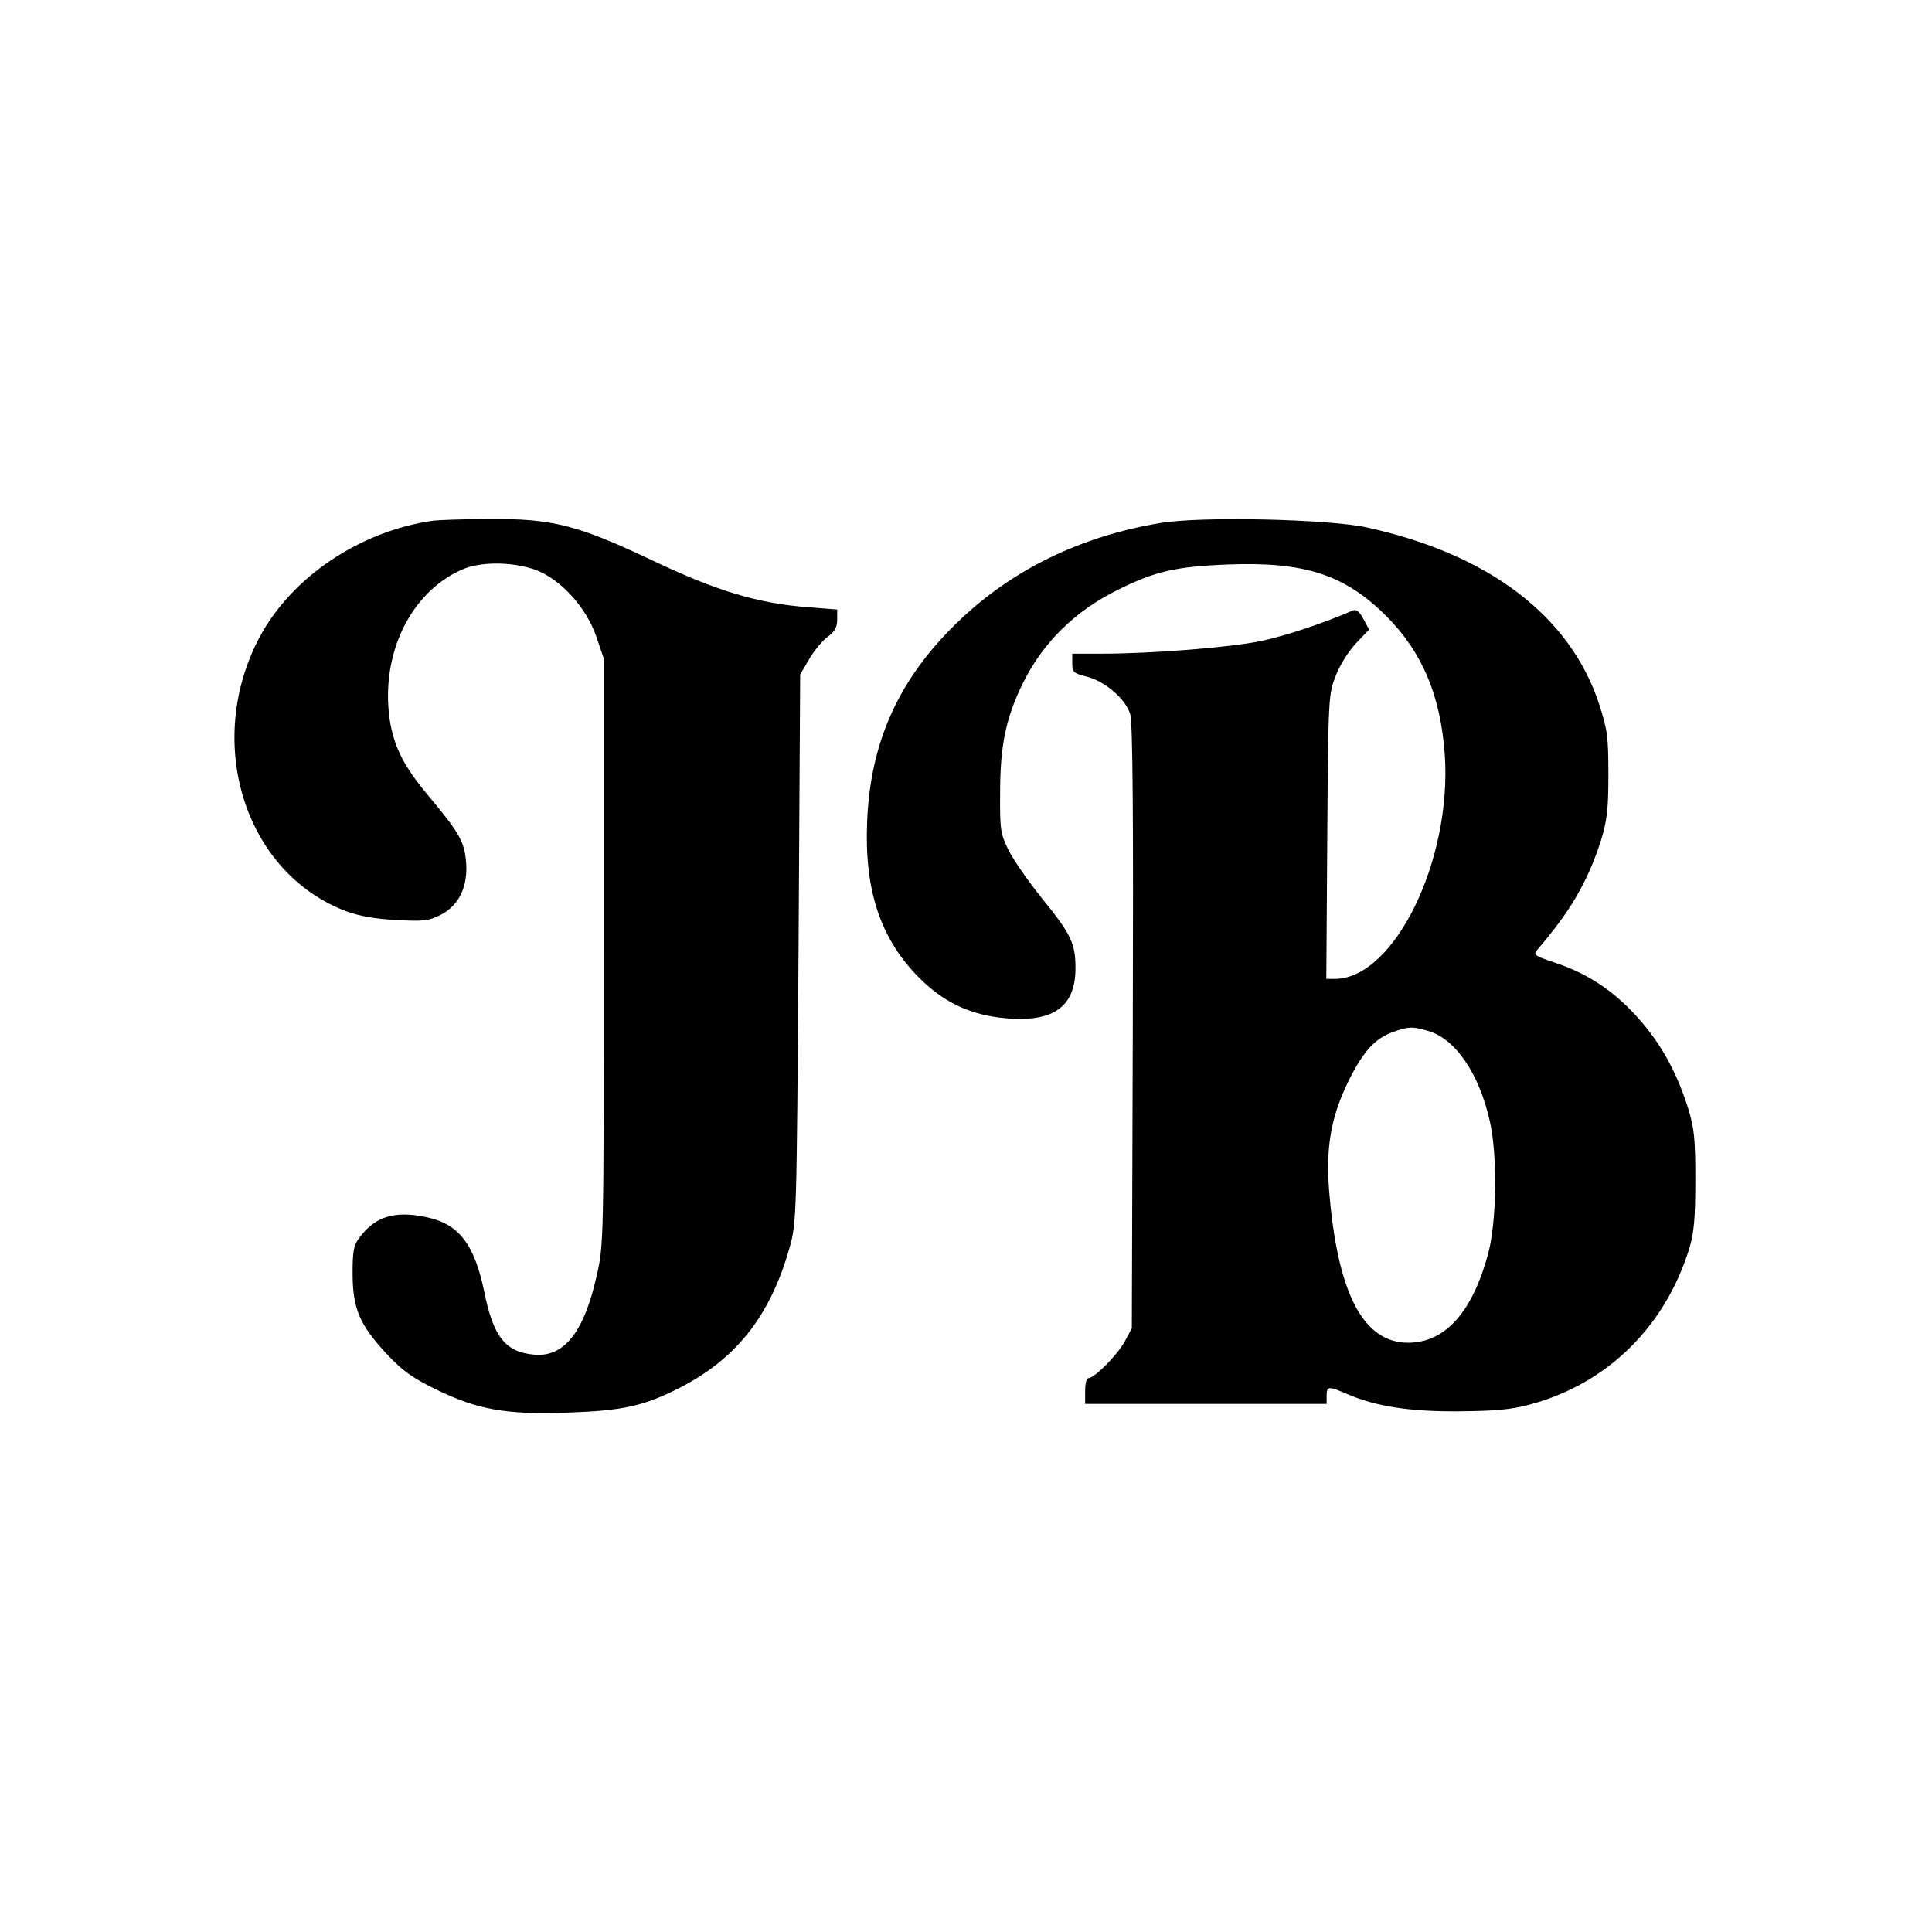
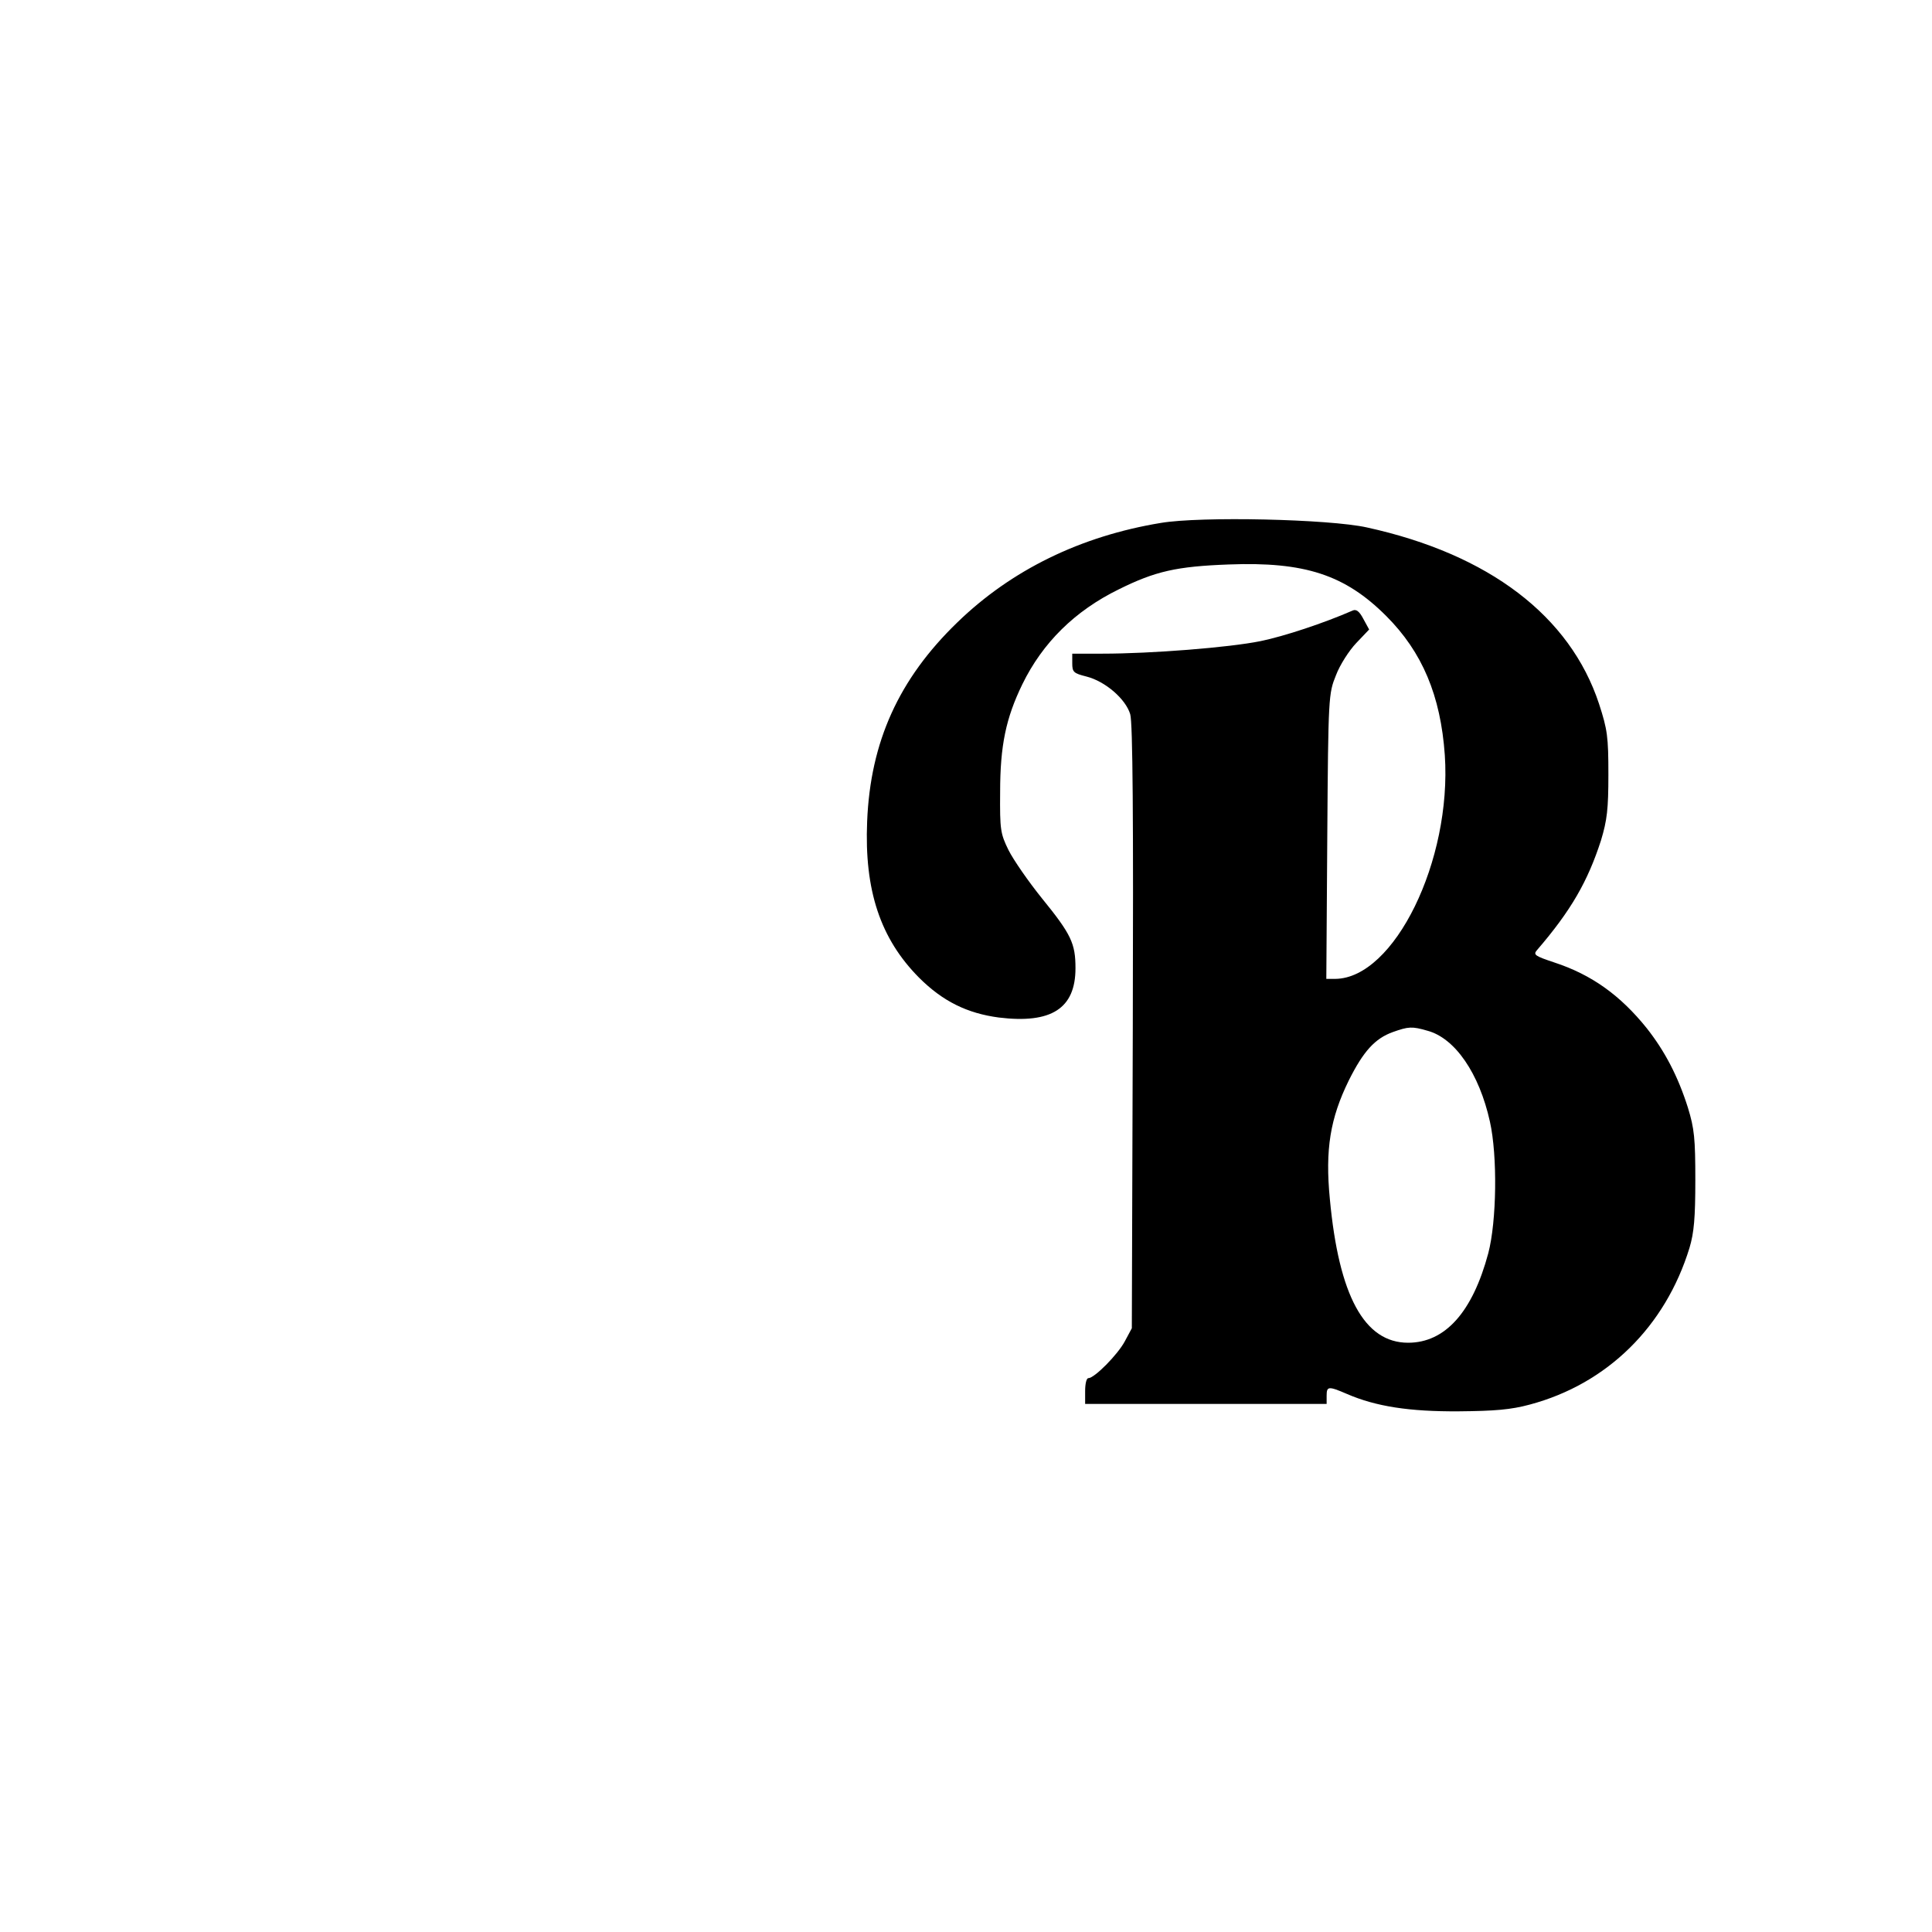
<svg xmlns="http://www.w3.org/2000/svg" version="1.0" width="600pt" height="600pt" viewBox="0 0 600 600" preserveAspectRatio="xMidYMid meet">
  <g transform="translate(0,600) scale(0.1,-0.1)" fill="#000000" stroke="none">
-     <path d="M1345 4383 c-227 -32 -441 -176 -540 -364 -172 -327 -44 -730 270 -849 41 -15 91 -24 155 -27 85 -5 101 -3 139 16 58 30 86 91 78 169 -6 61 -24 90 -116 200 -78 93 -108 154 -121 239 -28 200 63 391 222 463 59 27 160 26 232 0 78 -30 156 -115 188 -207 l23 -68 0 -910 c0 -896 0 -912 -22 -1007 -39 -175 -101 -254 -195 -245 -88 8 -126 55 -154 195 -31 149 -79 211 -180 232 -99 21 -159 2 -208 -64 -18 -23 -21 -42 -21 -114 1 -108 22 -157 108 -249 47 -50 79 -73 151 -108 129 -63 218 -79 410 -72 168 6 233 20 339 73 182 91 289 226 349 439 22 79 22 89 28 930 l5 850 28 48 c15 26 41 57 57 69 22 16 30 30 30 53 l0 32 -88 7 c-158 12 -285 50 -487 146 -234 111 -312 130 -510 128 -77 0 -153 -3 -170 -5z" />
    <path d="M3605 4376 c-249 -41 -464 -146 -632 -309 -182 -176 -270 -371 -280 -618 -9 -214 41 -364 161 -485 74 -74 150 -111 248 -124 163 -20 238 28 238 153 0 77 -13 105 -104 217 -42 52 -89 120 -104 150 -25 51 -27 63 -26 180 0 145 18 230 69 335 63 129 163 228 300 295 113 56 179 71 341 77 236 9 361 -32 489 -160 112 -112 169 -247 182 -432 22 -328 -157 -693 -340 -695 l-28 0 3 443 c3 436 4 443 27 500 12 32 41 77 63 100 l40 42 -18 33 c-12 23 -22 31 -33 26 -89 -39 -213 -80 -286 -95 -98 -20 -341 -39 -491 -39 l-94 0 0 -30 c0 -27 4 -31 44 -41 59 -15 122 -70 136 -117 8 -26 10 -327 8 -972 l-3 -935 -22 -41 c-22 -41 -94 -114 -113 -114 -6 0 -10 -18 -10 -40 l0 -40 375 0 375 0 0 25 c0 30 5 31 63 6 90 -39 194 -55 347 -54 112 1 162 5 221 21 240 64 421 242 496 487 14 47 18 93 18 210 0 129 -3 160 -23 225 -31 98 -72 176 -128 247 -82 102 -171 166 -287 204 -60 20 -66 24 -54 38 106 123 158 214 199 341 19 63 23 97 23 205 0 117 -3 139 -29 219 -90 273 -342 465 -721 548 -117 26 -516 35 -640 14z m828 -1577 c86 -23 161 -133 194 -282 24 -107 21 -310 -5 -409 -49 -183 -134 -278 -249 -278 -136 0 -215 146 -243 446 -15 154 1 251 59 369 45 90 81 130 137 150 48 17 59 18 107 4z" />
  </g>
</svg>